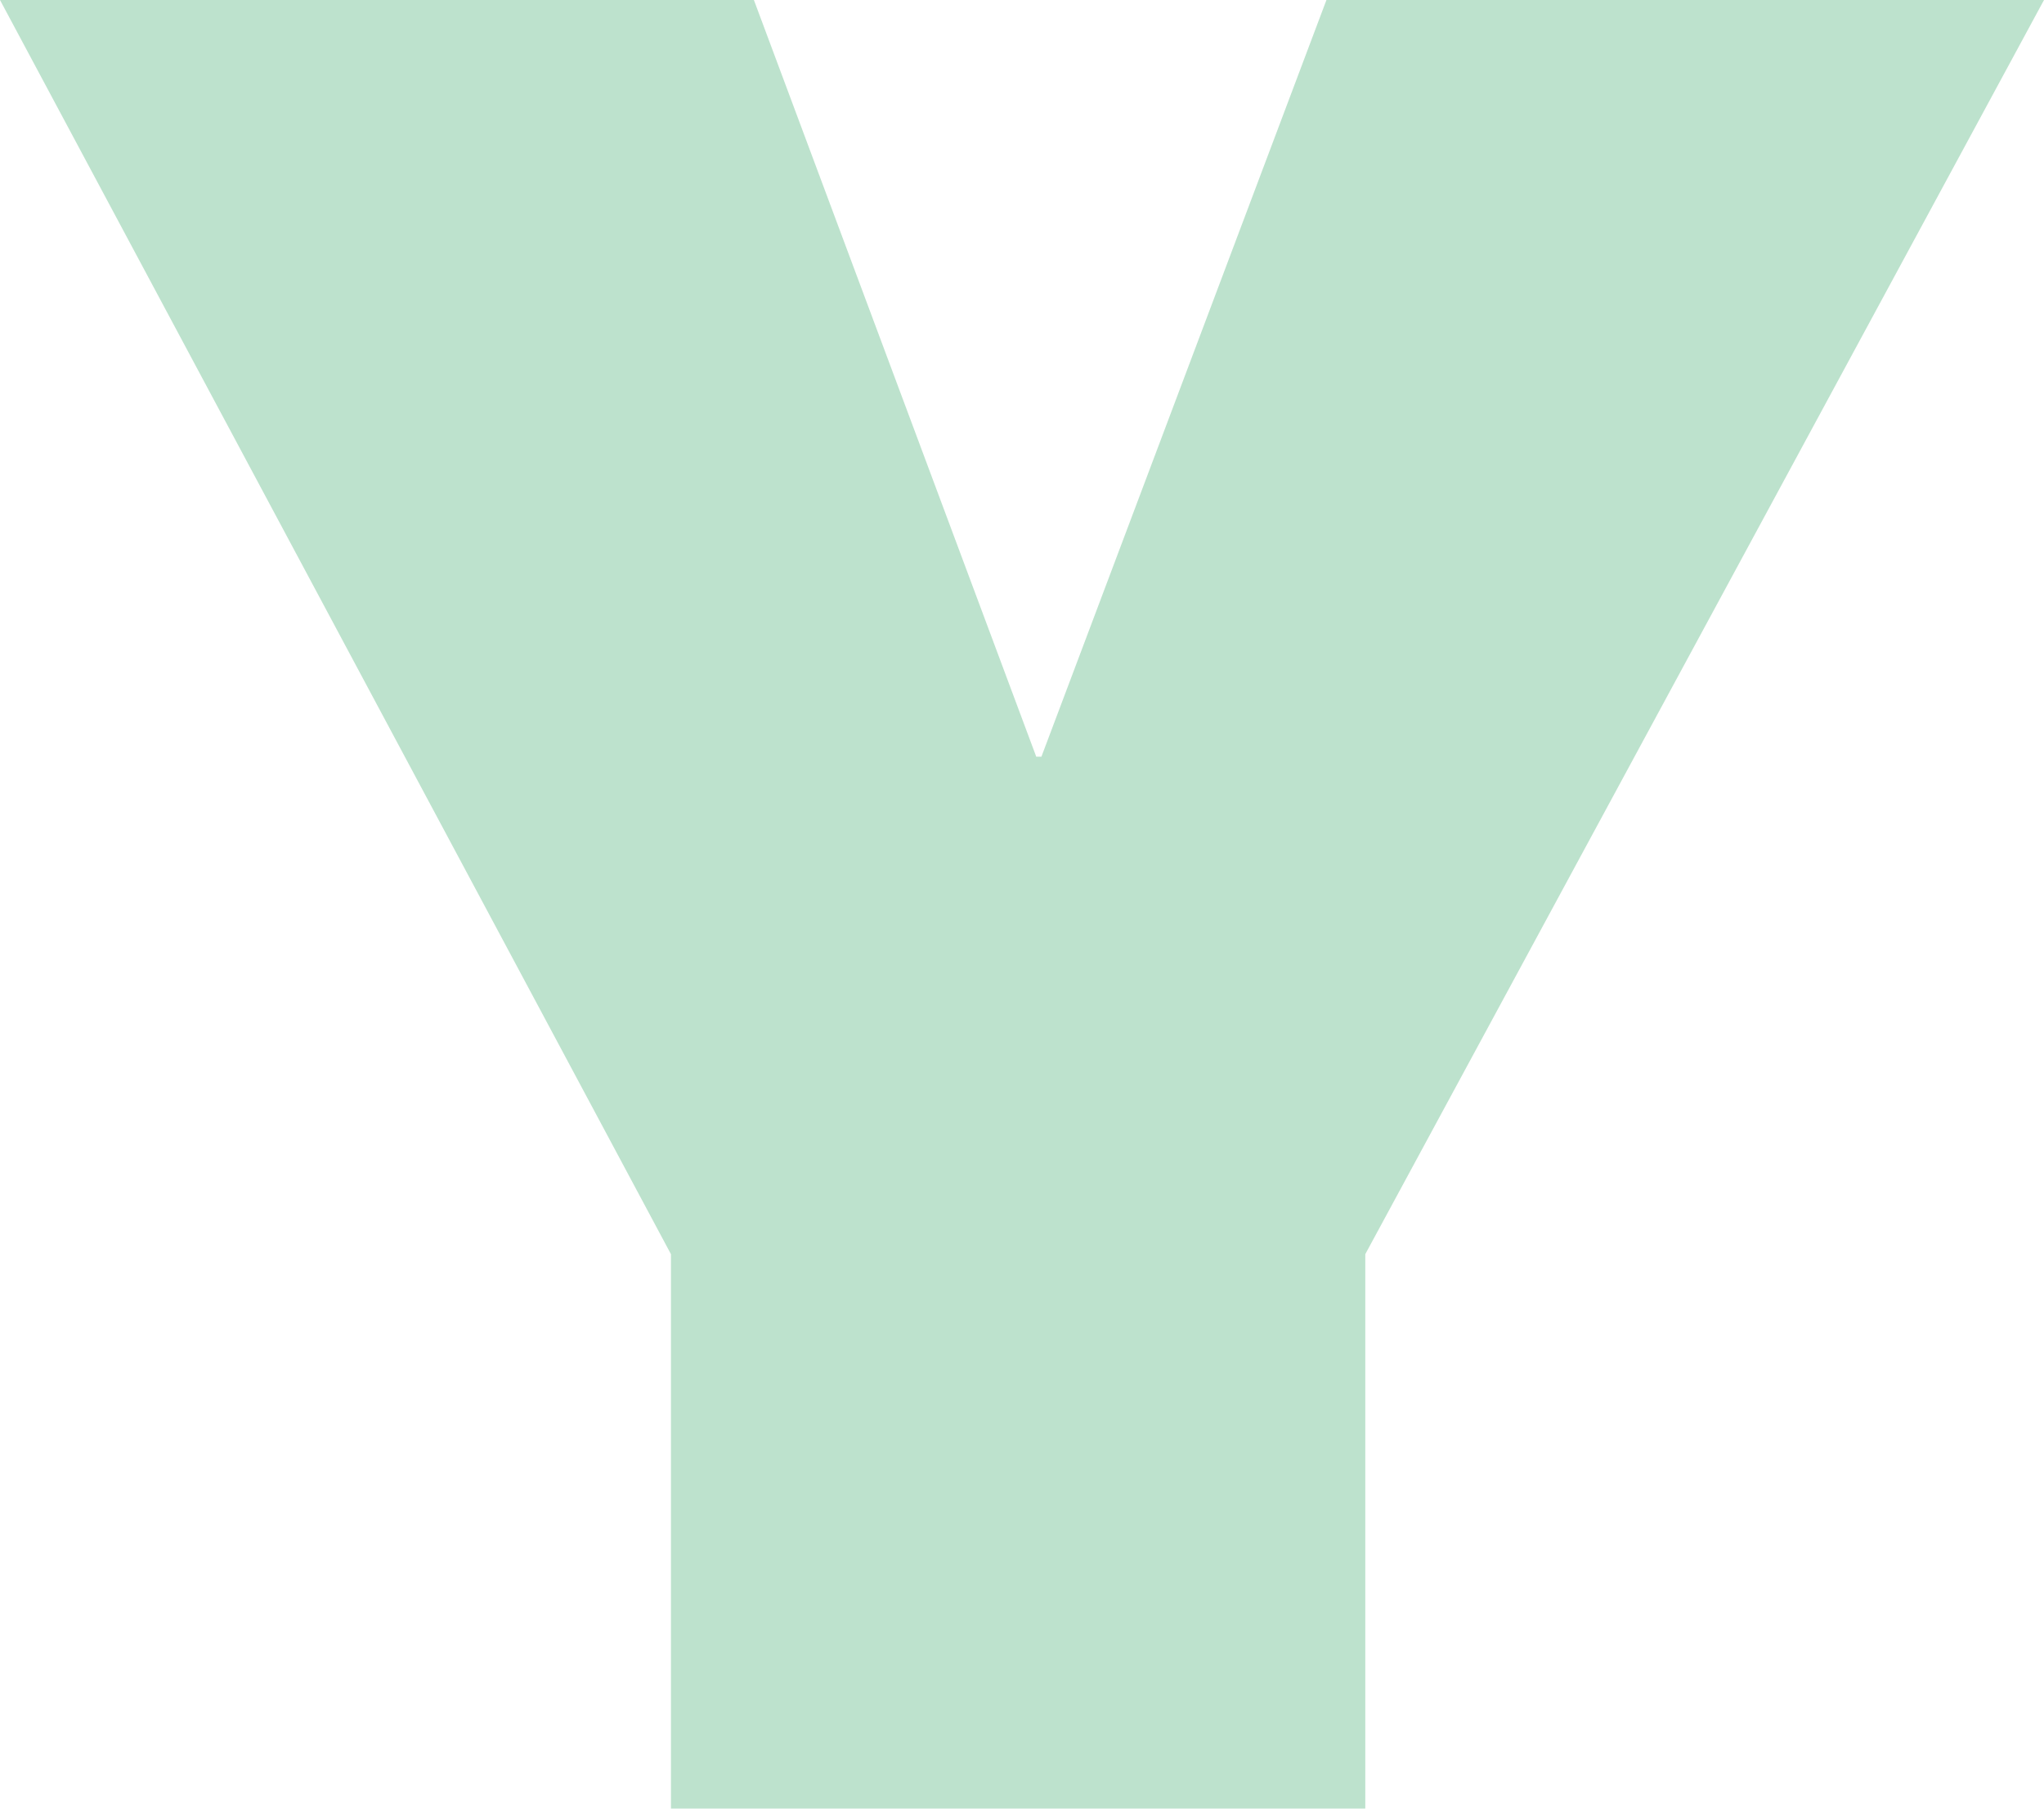
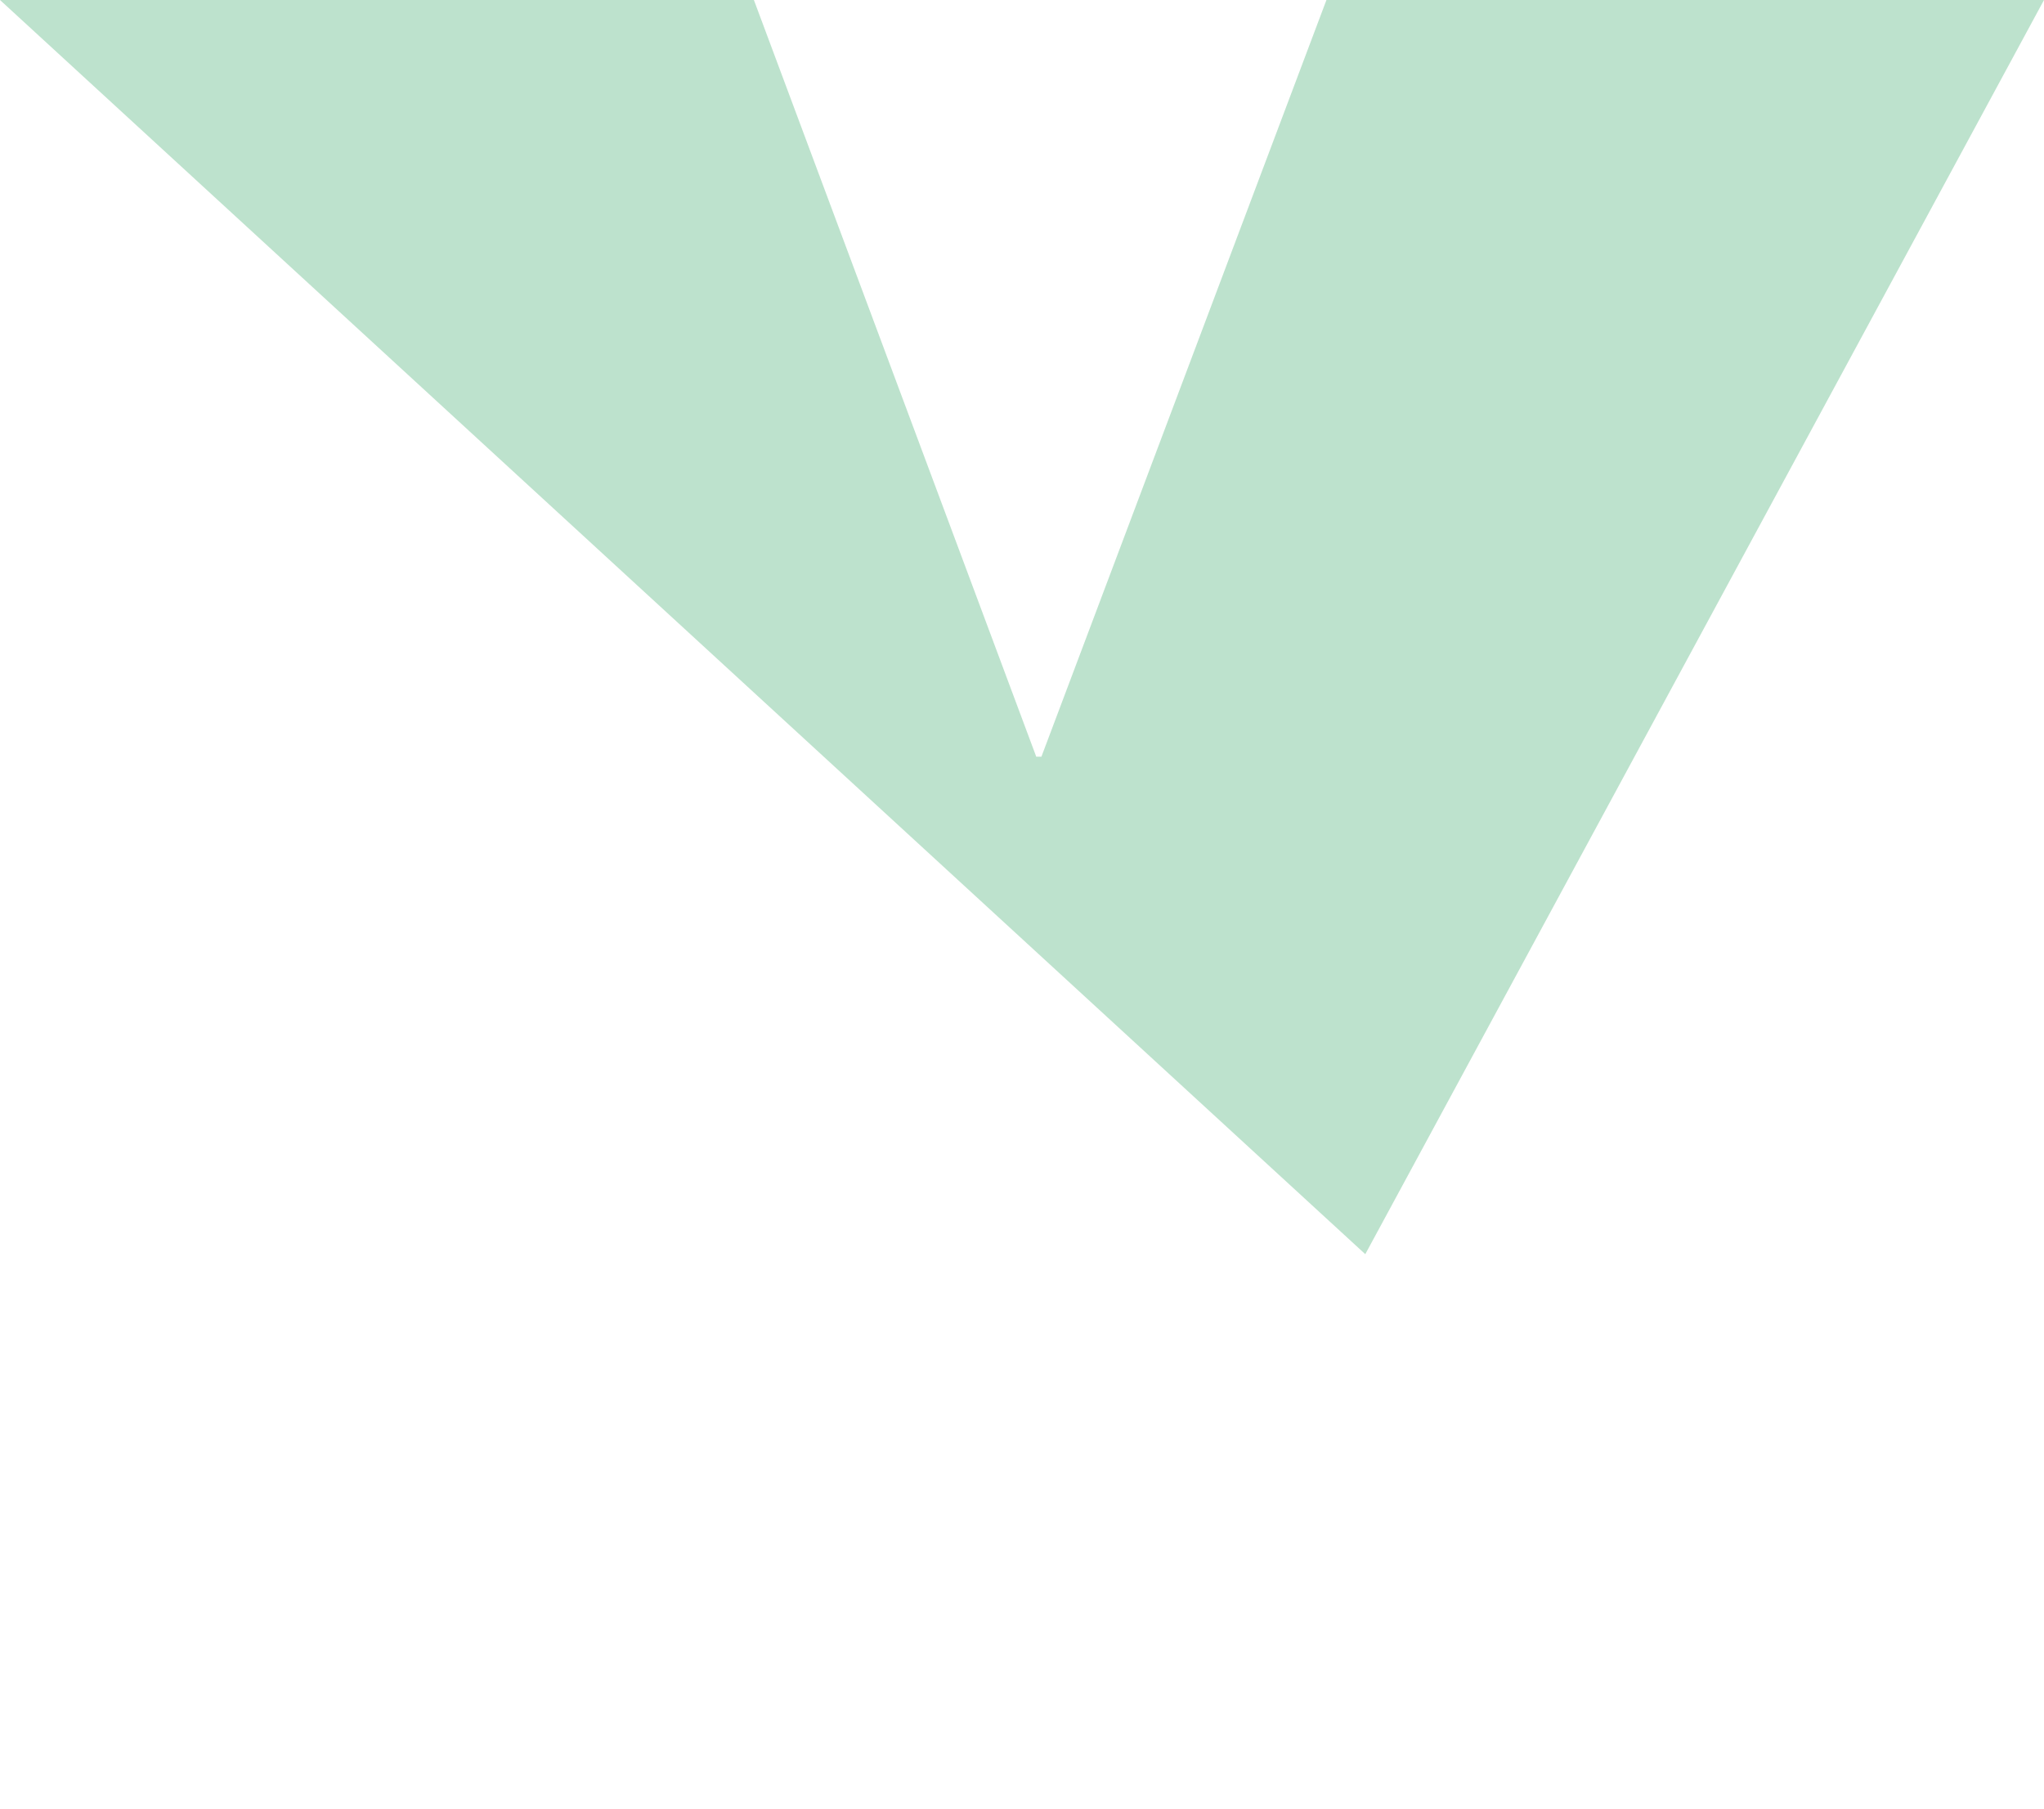
<svg xmlns="http://www.w3.org/2000/svg" viewBox="0 0 236.8 209.49">
  <defs>
    <style>.cls-1{isolation:isolate;}.cls-2{mix-blend-mode:multiply;opacity:0.3;}.cls-3{fill:#219e56;}</style>
  </defs>
  <g class="cls-1">
    <g id="レイヤー_2" data-name="レイヤー 2">
      <g id="common">
        <g class="cls-2">
-           <path class="cls-3" d="M158.17,145.26v64.23H77.73V145.26L0,0H87.34l32.71,87.64h.6L153.67,0H236.8Z" />
+           <path class="cls-3" d="M158.17,145.26v64.23V145.26L0,0H87.34l32.71,87.64h.6L153.67,0H236.8Z" />
        </g>
      </g>
    </g>
  </g>
</svg>